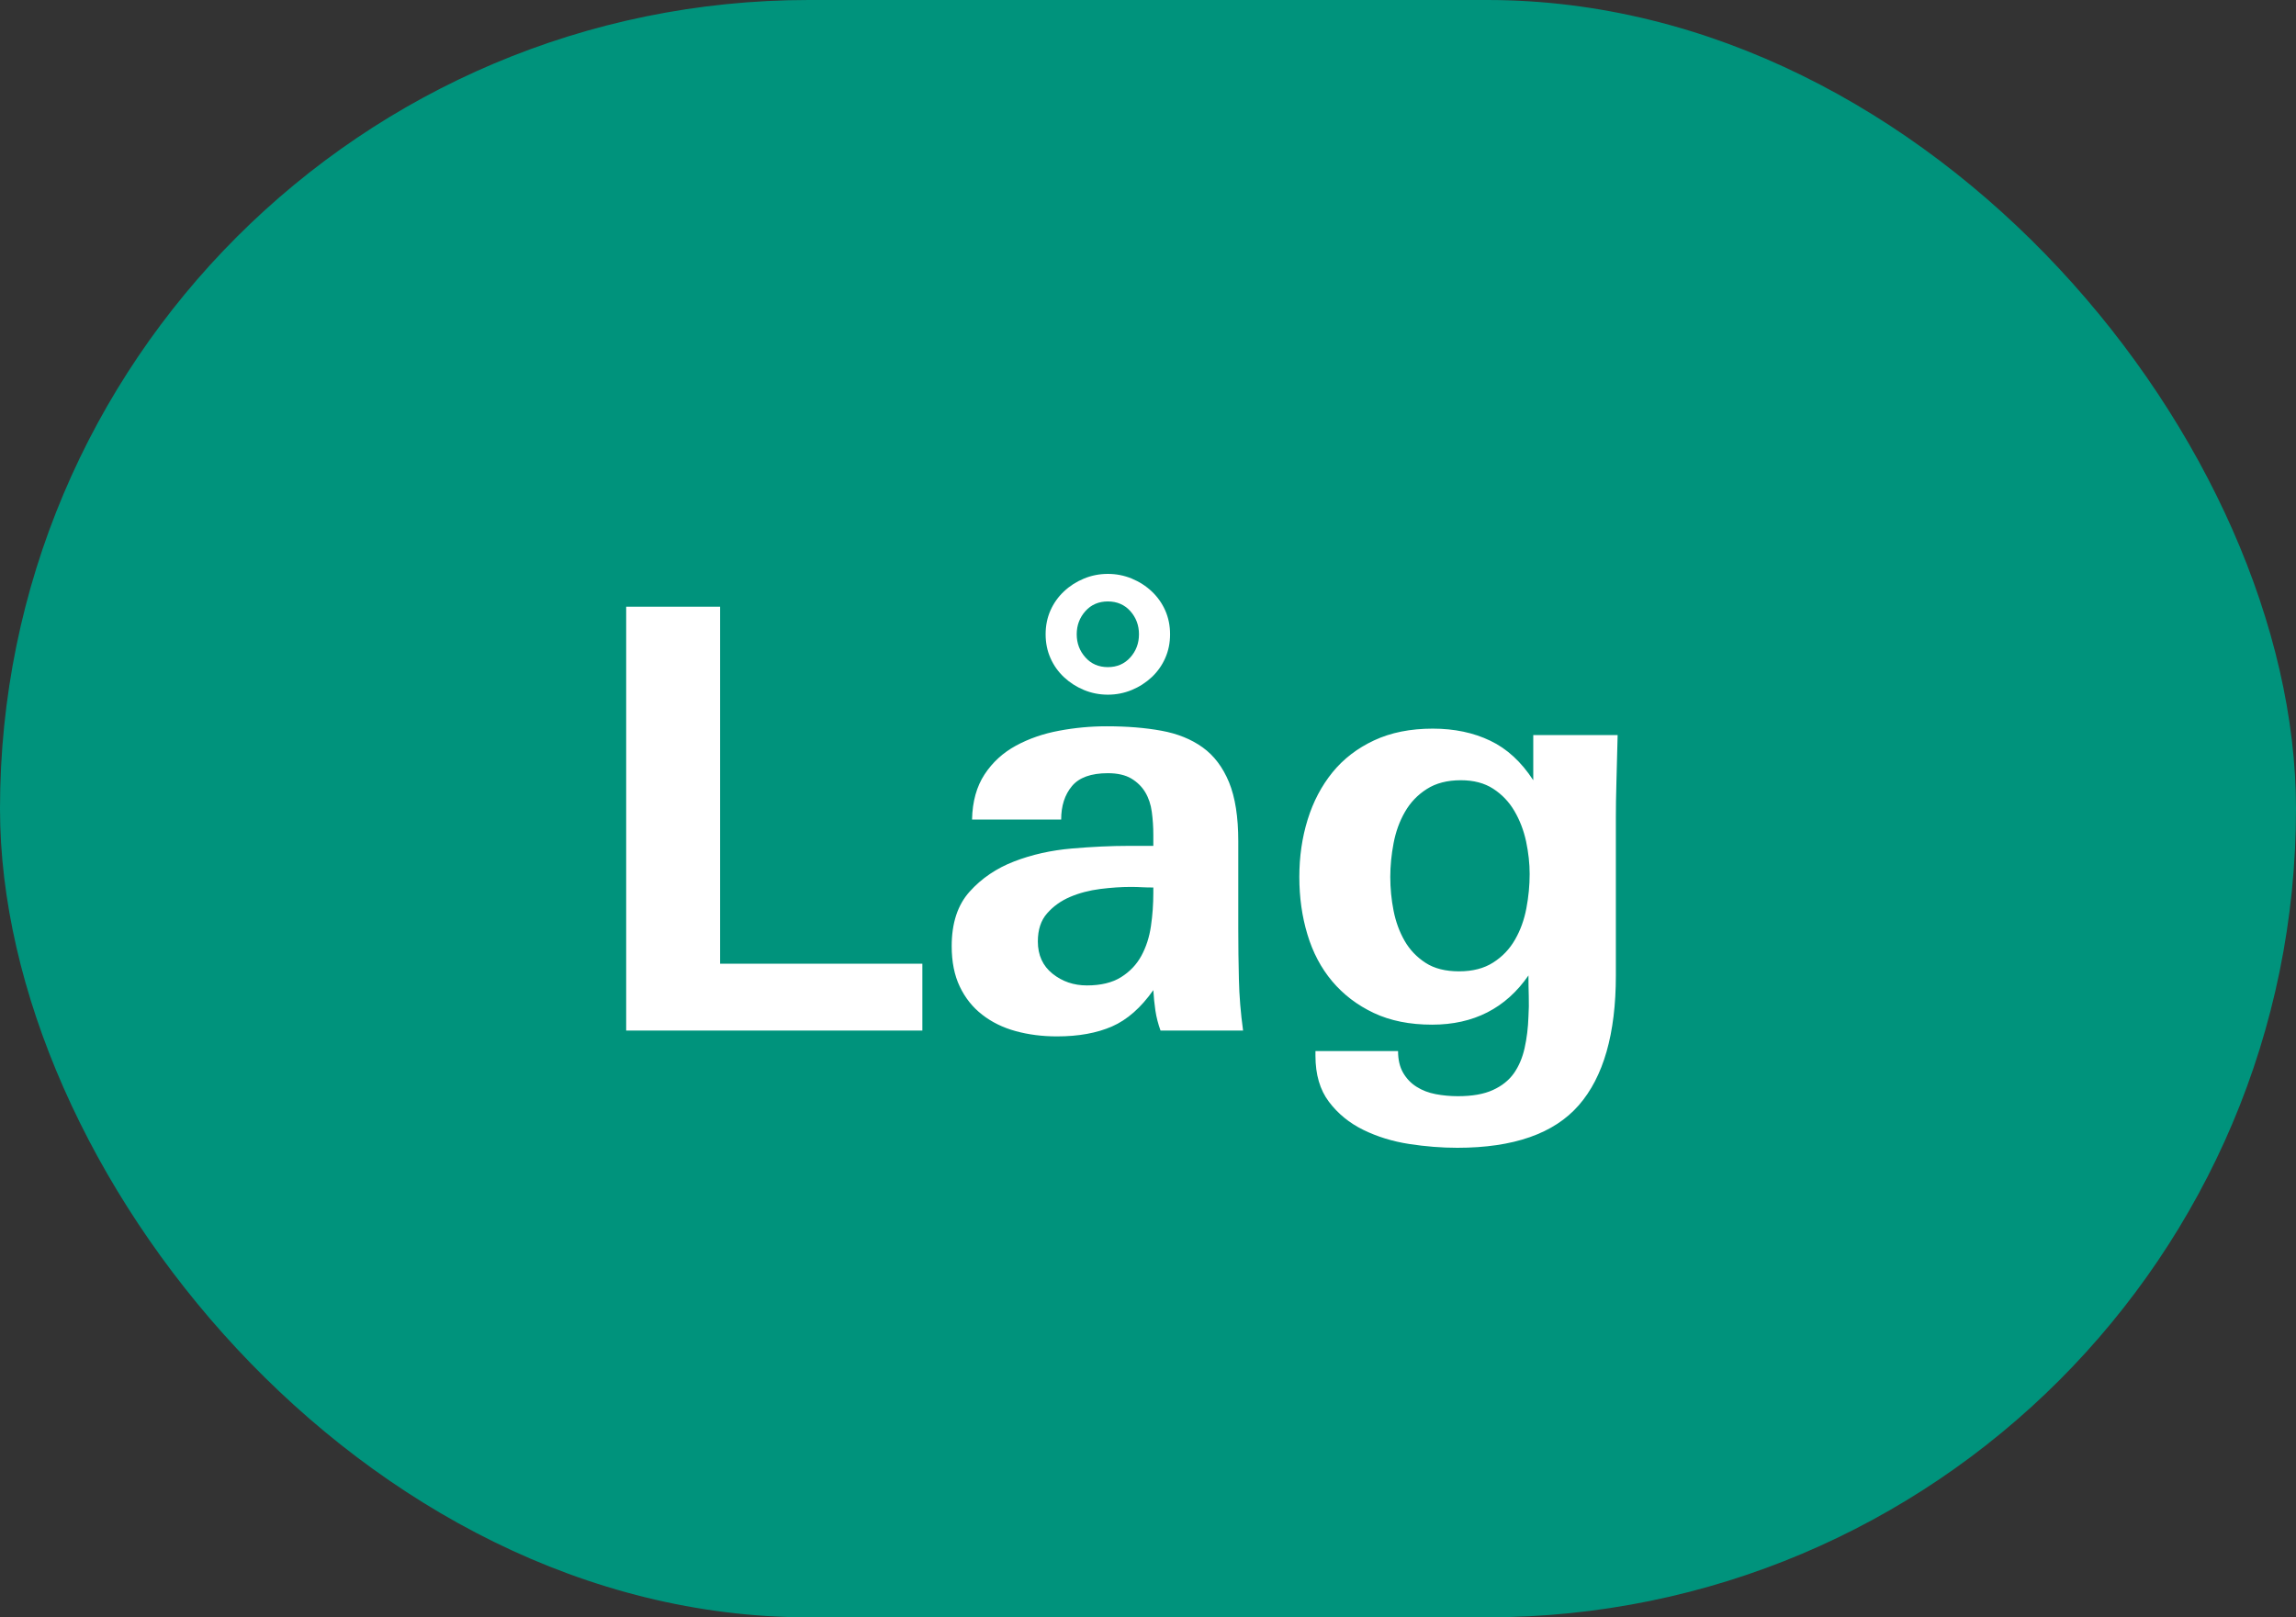
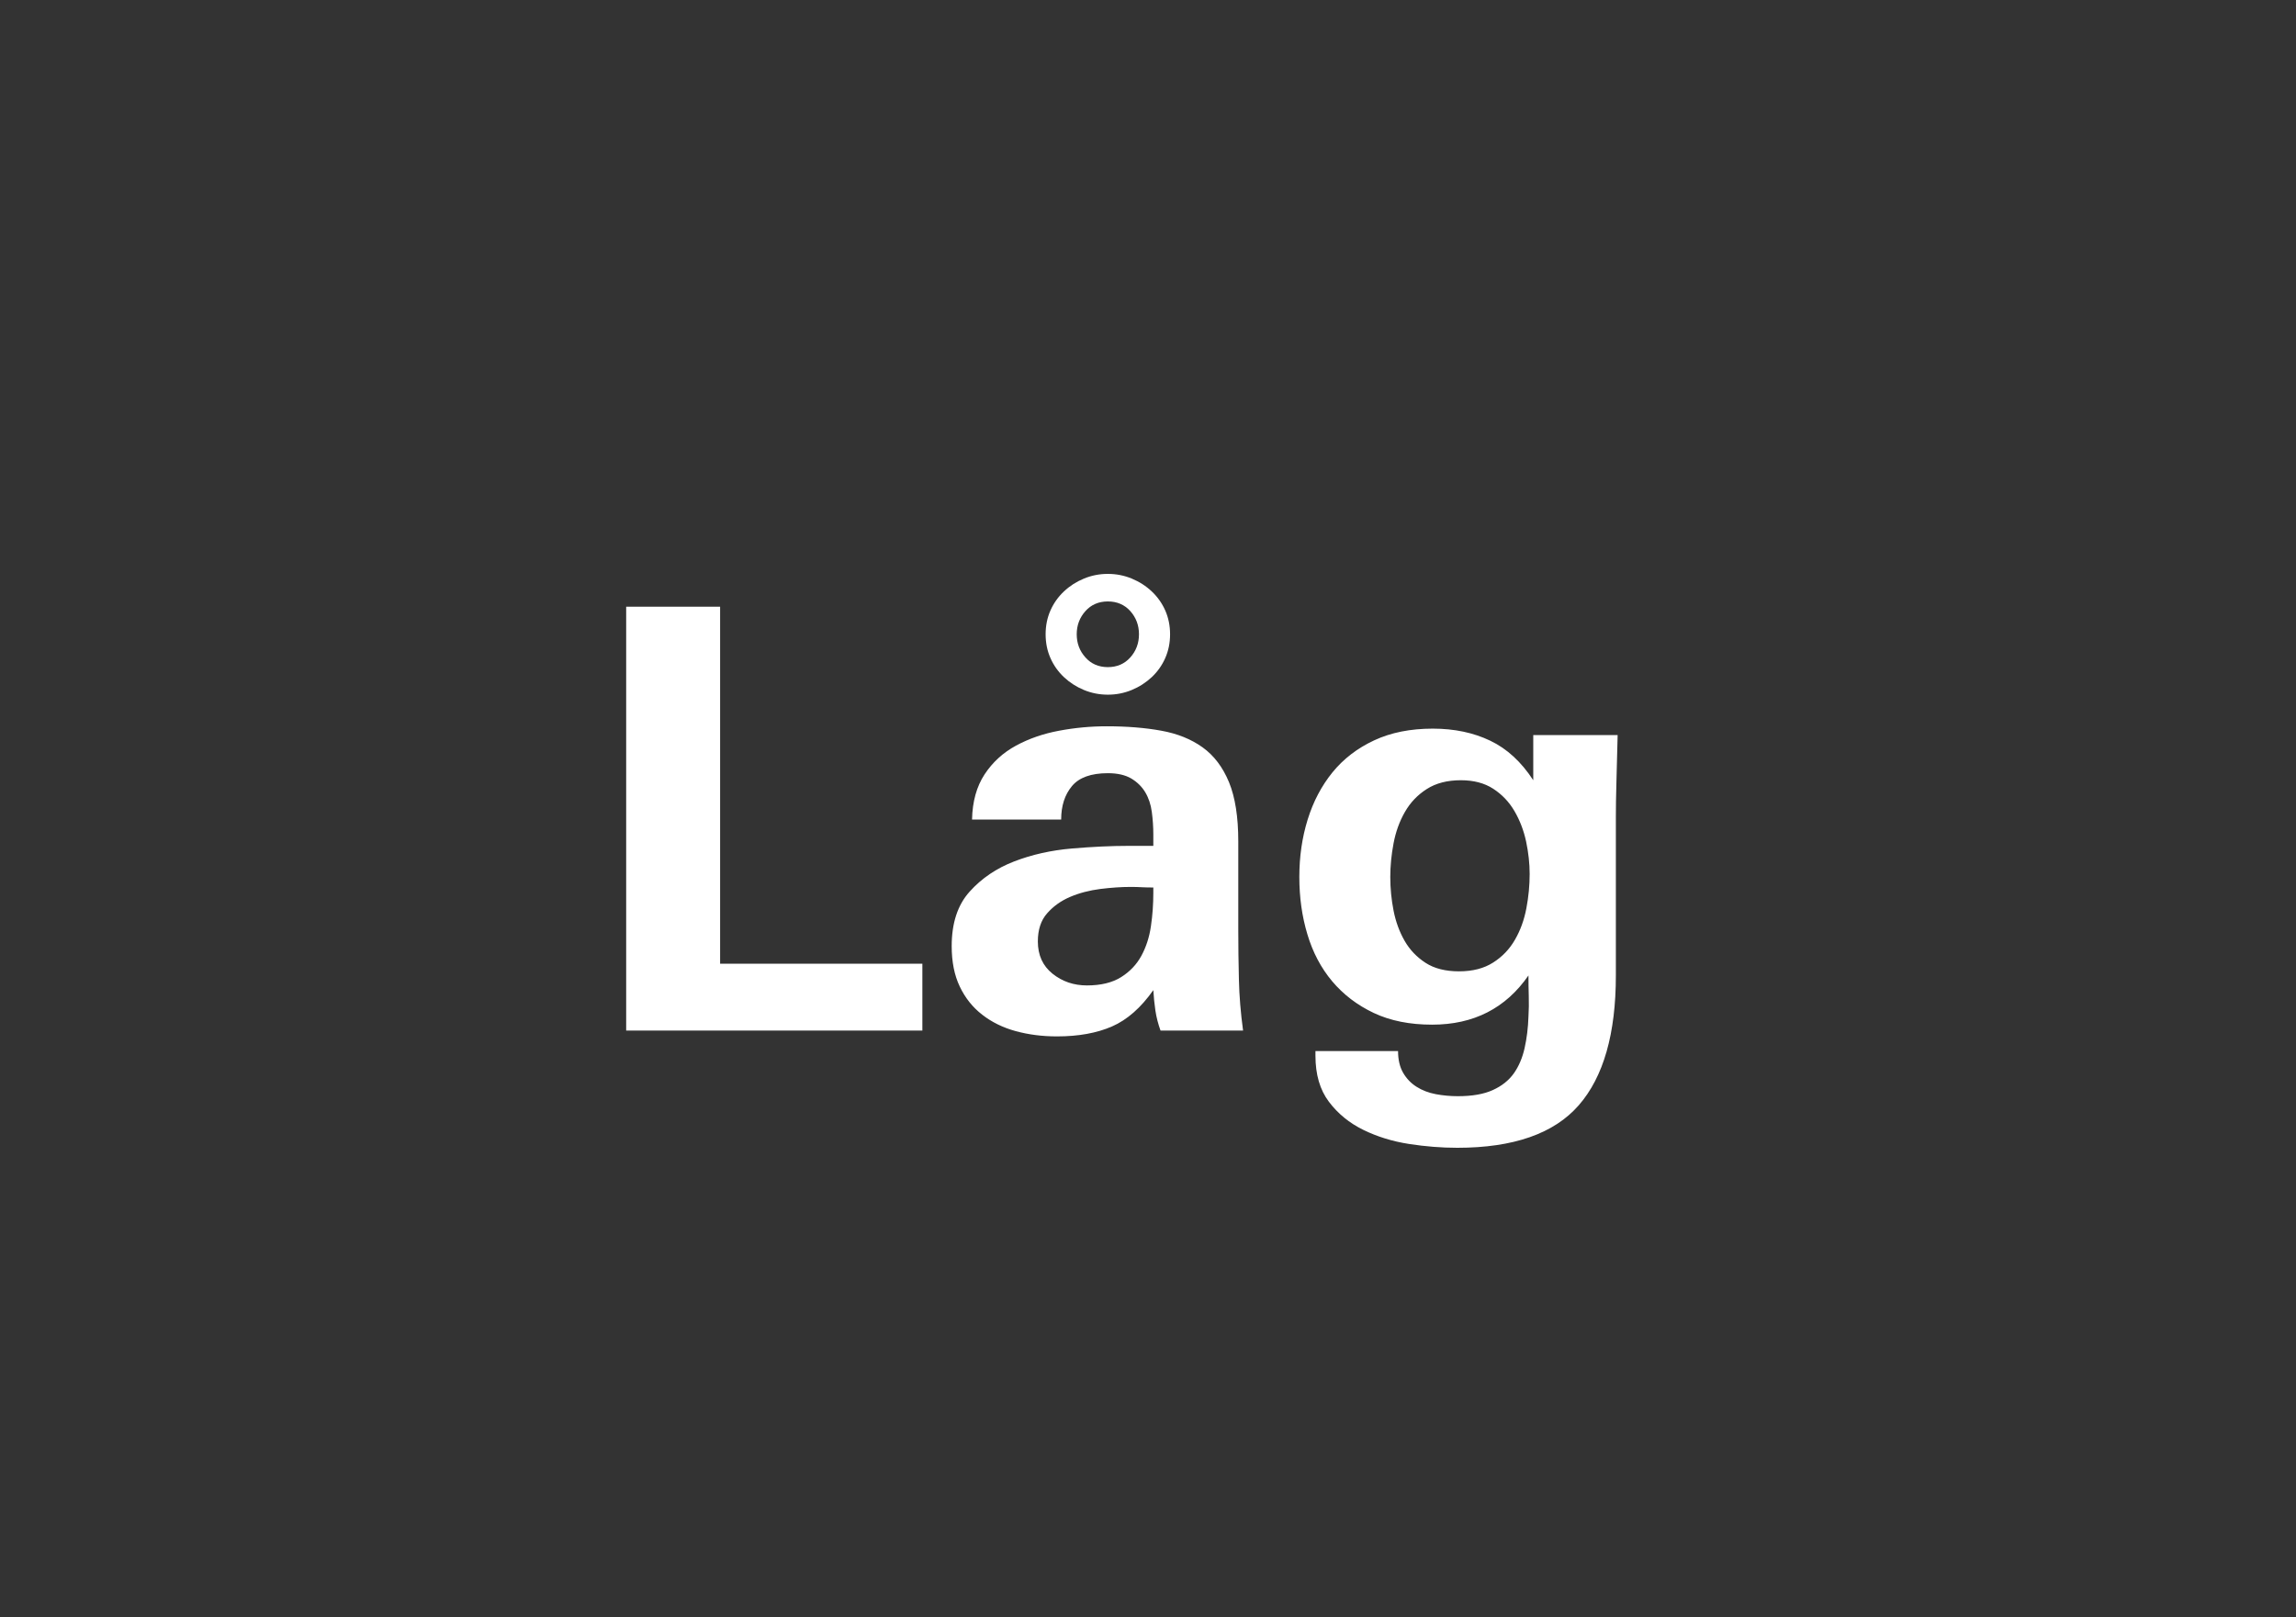
<svg xmlns="http://www.w3.org/2000/svg" width="44px" height="31px" viewBox="0 0 44 31" version="1.1">
  <rect x="0" y="0" width="44" height="31" fill="#333333" stroke="none" />
  <title>uppfyllt copy</title>
  <g id="2021" stroke="none" stroke-width="1" fill="none" fill-rule="evenodd">
    <g id="-" transform="translate(-195, -5335)">
      <g id="uppfyllt-copy" transform="translate(195, 5335)">
-         <rect id="Rectangle" fill="#00937C" x="0" y="0" width="44" height="31" rx="15.5" />
        <path d="M17.676,19.753 L17.676,18.472 L13.8,18.472 L13.8,11.629 L12,11.629 L12,19.753 L17.676,19.753 Z M21.231,13.315 C21.391,13.315 21.544,13.285 21.689,13.225 C21.834,13.165 21.962,13.082 22.073,12.978 C22.184,12.873 22.27,12.751 22.331,12.612 C22.392,12.474 22.423,12.322 22.423,12.157 C22.423,11.993 22.392,11.841 22.331,11.702 C22.27,11.564 22.184,11.442 22.073,11.337 C21.962,11.232 21.834,11.15 21.689,11.09 C21.544,11.03 21.391,11 21.231,11 C21.07,11 20.917,11.03 20.772,11.09 C20.627,11.15 20.499,11.232 20.388,11.337 C20.277,11.442 20.191,11.564 20.13,11.702 C20.069,11.841 20.038,11.993 20.038,12.157 C20.038,12.322 20.069,12.474 20.13,12.612 C20.191,12.751 20.277,12.873 20.388,12.978 C20.499,13.082 20.627,13.165 20.772,13.225 C20.917,13.285 21.07,13.315 21.231,13.315 Z M21.231,12.787 C21.055,12.787 20.911,12.725 20.801,12.601 C20.69,12.478 20.634,12.33 20.634,12.157 C20.634,11.985 20.69,11.837 20.801,11.713 C20.911,11.59 21.055,11.528 21.231,11.528 C21.406,11.528 21.55,11.59 21.661,11.713 C21.771,11.837 21.827,11.985 21.827,12.157 C21.827,12.33 21.771,12.478 21.661,12.601 C21.55,12.725 21.406,12.787 21.231,12.787 Z M20.256,19.865 C20.669,19.865 21.02,19.801 21.311,19.674 C21.601,19.547 21.865,19.315 22.102,18.978 C22.11,19.112 22.123,19.243 22.142,19.371 C22.161,19.498 22.194,19.625 22.24,19.753 L22.24,19.753 L23.822,19.753 C23.776,19.416 23.749,19.088 23.742,18.77 C23.734,18.451 23.73,18.131 23.73,17.809 L23.73,17.809 L23.73,16.124 C23.73,15.659 23.671,15.283 23.553,14.994 C23.434,14.706 23.266,14.483 23.048,14.326 C22.83,14.169 22.566,14.062 22.257,14.006 C21.947,13.949 21.597,13.921 21.208,13.921 C20.902,13.921 20.598,13.949 20.296,14.006 C19.994,14.062 19.719,14.157 19.47,14.292 C19.222,14.427 19.021,14.61 18.868,14.843 C18.716,15.075 18.635,15.363 18.628,15.708 L18.628,15.708 L20.336,15.708 C20.336,15.446 20.405,15.232 20.543,15.067 C20.68,14.903 20.909,14.82 21.231,14.82 C21.414,14.82 21.563,14.854 21.678,14.921 C21.792,14.989 21.882,15.077 21.947,15.185 C22.012,15.294 22.054,15.419 22.073,15.562 C22.092,15.704 22.102,15.85 22.102,16 L22.102,16 L22.102,16.213 L21.632,16.213 C21.296,16.213 20.93,16.23 20.537,16.264 C20.143,16.298 19.776,16.38 19.436,16.511 C19.096,16.642 18.811,16.835 18.582,17.09 C18.352,17.345 18.238,17.693 18.238,18.135 C18.238,18.434 18.289,18.693 18.393,18.91 C18.496,19.127 18.639,19.307 18.823,19.449 C19.006,19.592 19.22,19.697 19.465,19.764 C19.709,19.831 19.973,19.865 20.256,19.865 Z M20.829,18.888 C20.577,18.888 20.357,18.813 20.17,18.663 C19.983,18.513 19.889,18.307 19.889,18.045 C19.889,17.82 19.948,17.64 20.067,17.506 C20.185,17.371 20.332,17.266 20.508,17.191 C20.684,17.116 20.877,17.066 21.087,17.039 C21.297,17.013 21.49,17 21.666,17 C21.75,17 21.823,17.002 21.884,17.006 C21.945,17.009 22.018,17.011 22.102,17.011 L22.102,17.011 L22.102,17.112 C22.102,17.33 22.087,17.543 22.056,17.753 C22.026,17.963 21.964,18.152 21.873,18.32 C21.781,18.489 21.651,18.625 21.483,18.73 C21.315,18.835 21.097,18.888 20.829,18.888 Z M27.927,22 C29.005,22 29.781,21.728 30.255,21.185 C30.729,20.642 30.966,19.813 30.966,18.697 L30.966,18.697 L30.966,15.663 C30.966,15.483 30.969,15.255 30.977,14.978 C30.985,14.7 30.992,14.404 31,14.09 L31,14.09 L29.383,14.09 L29.383,14.955 C29.154,14.603 28.879,14.35 28.558,14.197 C28.237,14.043 27.87,13.966 27.457,13.966 C27.029,13.966 26.654,14.041 26.333,14.191 C26.012,14.341 25.746,14.545 25.536,14.803 C25.326,15.062 25.167,15.363 25.06,15.708 C24.953,16.052 24.9,16.419 24.9,16.809 C24.9,17.199 24.951,17.566 25.055,17.91 C25.158,18.255 25.316,18.554 25.53,18.809 C25.745,19.064 26.01,19.266 26.327,19.416 C26.645,19.566 27.017,19.64 27.445,19.64 C28.24,19.64 28.856,19.326 29.291,18.697 C29.291,18.831 29.293,18.964 29.297,19.096 C29.301,19.227 29.299,19.356 29.291,19.483 C29.284,19.7 29.259,19.903 29.217,20.09 C29.175,20.277 29.106,20.438 29.011,20.573 C28.915,20.708 28.781,20.815 28.609,20.893 C28.437,20.972 28.214,21.011 27.938,21.011 C27.793,21.011 27.652,20.998 27.514,20.972 C27.377,20.946 27.254,20.899 27.147,20.831 C27.04,20.764 26.954,20.674 26.889,20.562 C26.824,20.449 26.792,20.311 26.792,20.146 L26.792,20.146 L25.209,20.146 L25.209,20.236 C25.209,20.596 25.295,20.89 25.467,21.118 C25.639,21.346 25.859,21.526 26.127,21.657 C26.394,21.788 26.687,21.878 27.004,21.927 C27.321,21.976 27.629,22 27.927,22 Z M27.961,18.618 C27.701,18.618 27.487,18.564 27.319,18.455 C27.151,18.346 27.017,18.206 26.918,18.034 C26.819,17.861 26.748,17.669 26.706,17.455 C26.664,17.242 26.643,17.026 26.643,16.809 C26.643,16.599 26.664,16.384 26.706,16.163 C26.748,15.942 26.82,15.742 26.924,15.562 C27.027,15.382 27.166,15.236 27.342,15.124 C27.518,15.011 27.736,14.955 27.996,14.955 C28.24,14.955 28.447,15.009 28.615,15.118 C28.783,15.227 28.919,15.369 29.022,15.545 C29.125,15.721 29.2,15.916 29.246,16.129 C29.291,16.343 29.314,16.551 29.314,16.753 C29.314,16.97 29.293,17.189 29.251,17.41 C29.209,17.631 29.137,17.831 29.033,18.011 C28.93,18.191 28.791,18.337 28.615,18.449 C28.439,18.562 28.221,18.618 27.961,18.618 Z" id="Låg" fill="#FFFFFF" fill-rule="nonzero" />
      </g>
    </g>
  </g>
</svg>